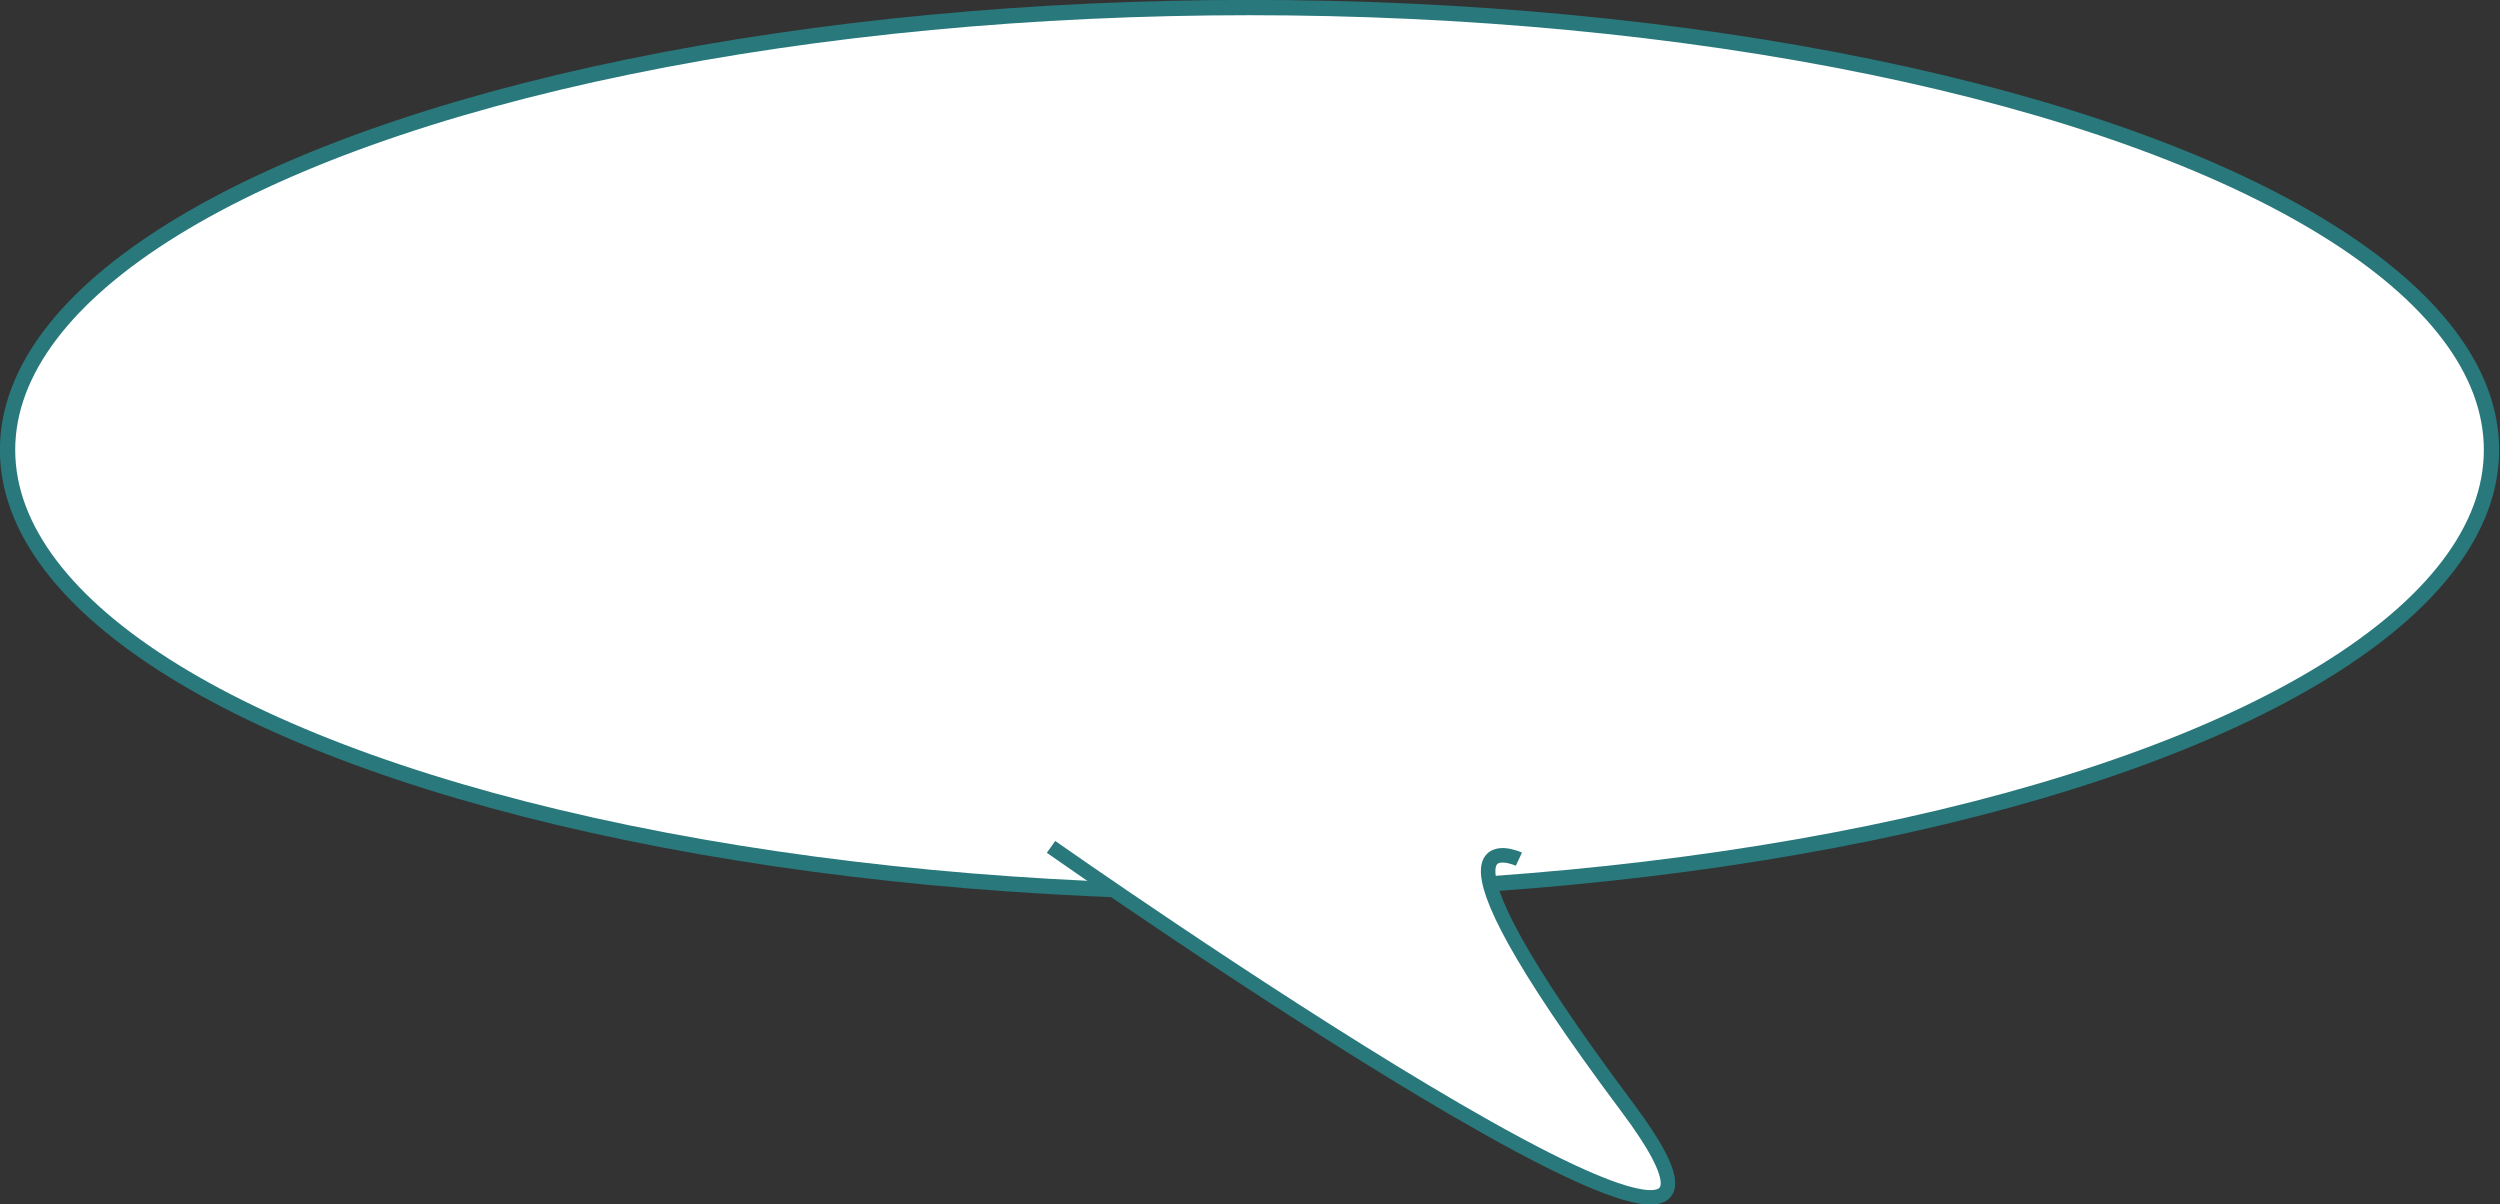
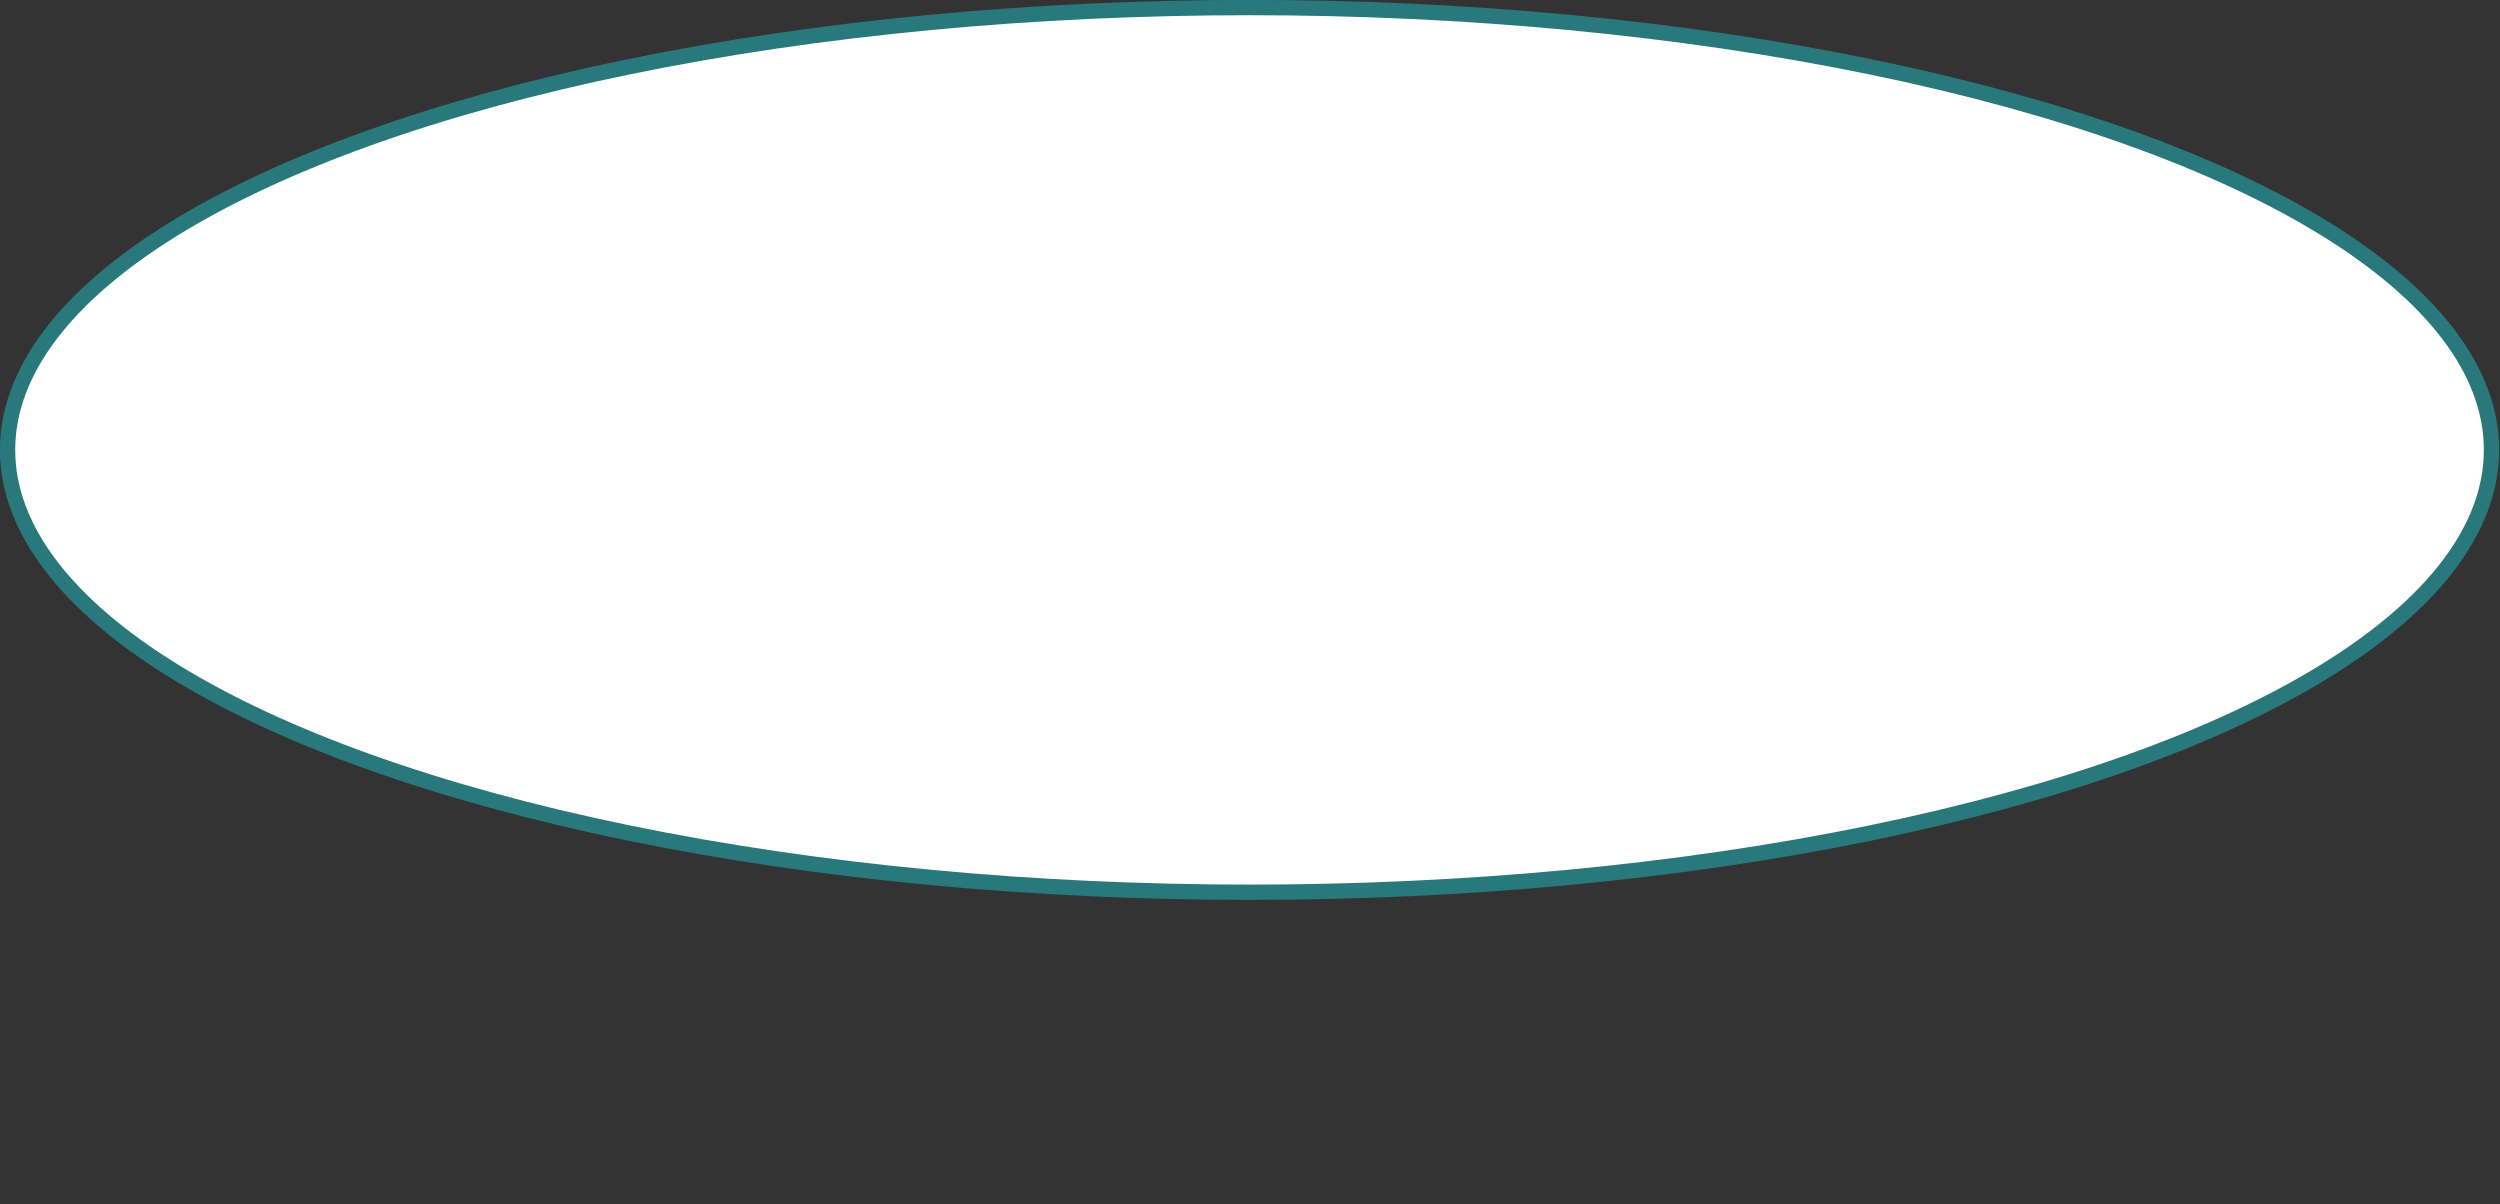
<svg xmlns="http://www.w3.org/2000/svg" version="1.1" id="レイヤー_1" x="0px" y="0px" viewBox="0 0 264.5 127.4" style="enable-background:new 0 0 264.5 127.4;" xml:space="preserve">
  <rect x="0" y="0" width="264.5" height="127.4" fill="#333333" stroke="none" />
  <style type="text/css">
	.st0{fill:#FFFFFF;stroke:#28787C;stroke-width:1.619;stroke-miterlimit:10;}
	.st1{fill:#FFFFFF;stroke:#28787C;stroke-width:1.535;stroke-miterlimit:10;}
</style>
  <g>
    <ellipse class="st0" cx="132.2" cy="47.6" rx="131.4" ry="46.8" />
-     <path class="st1" d="M111.2,89.6c0,0,85,59.7,61,27.6s-11.5-26.3-11.5-26.3" />
  </g>
</svg>